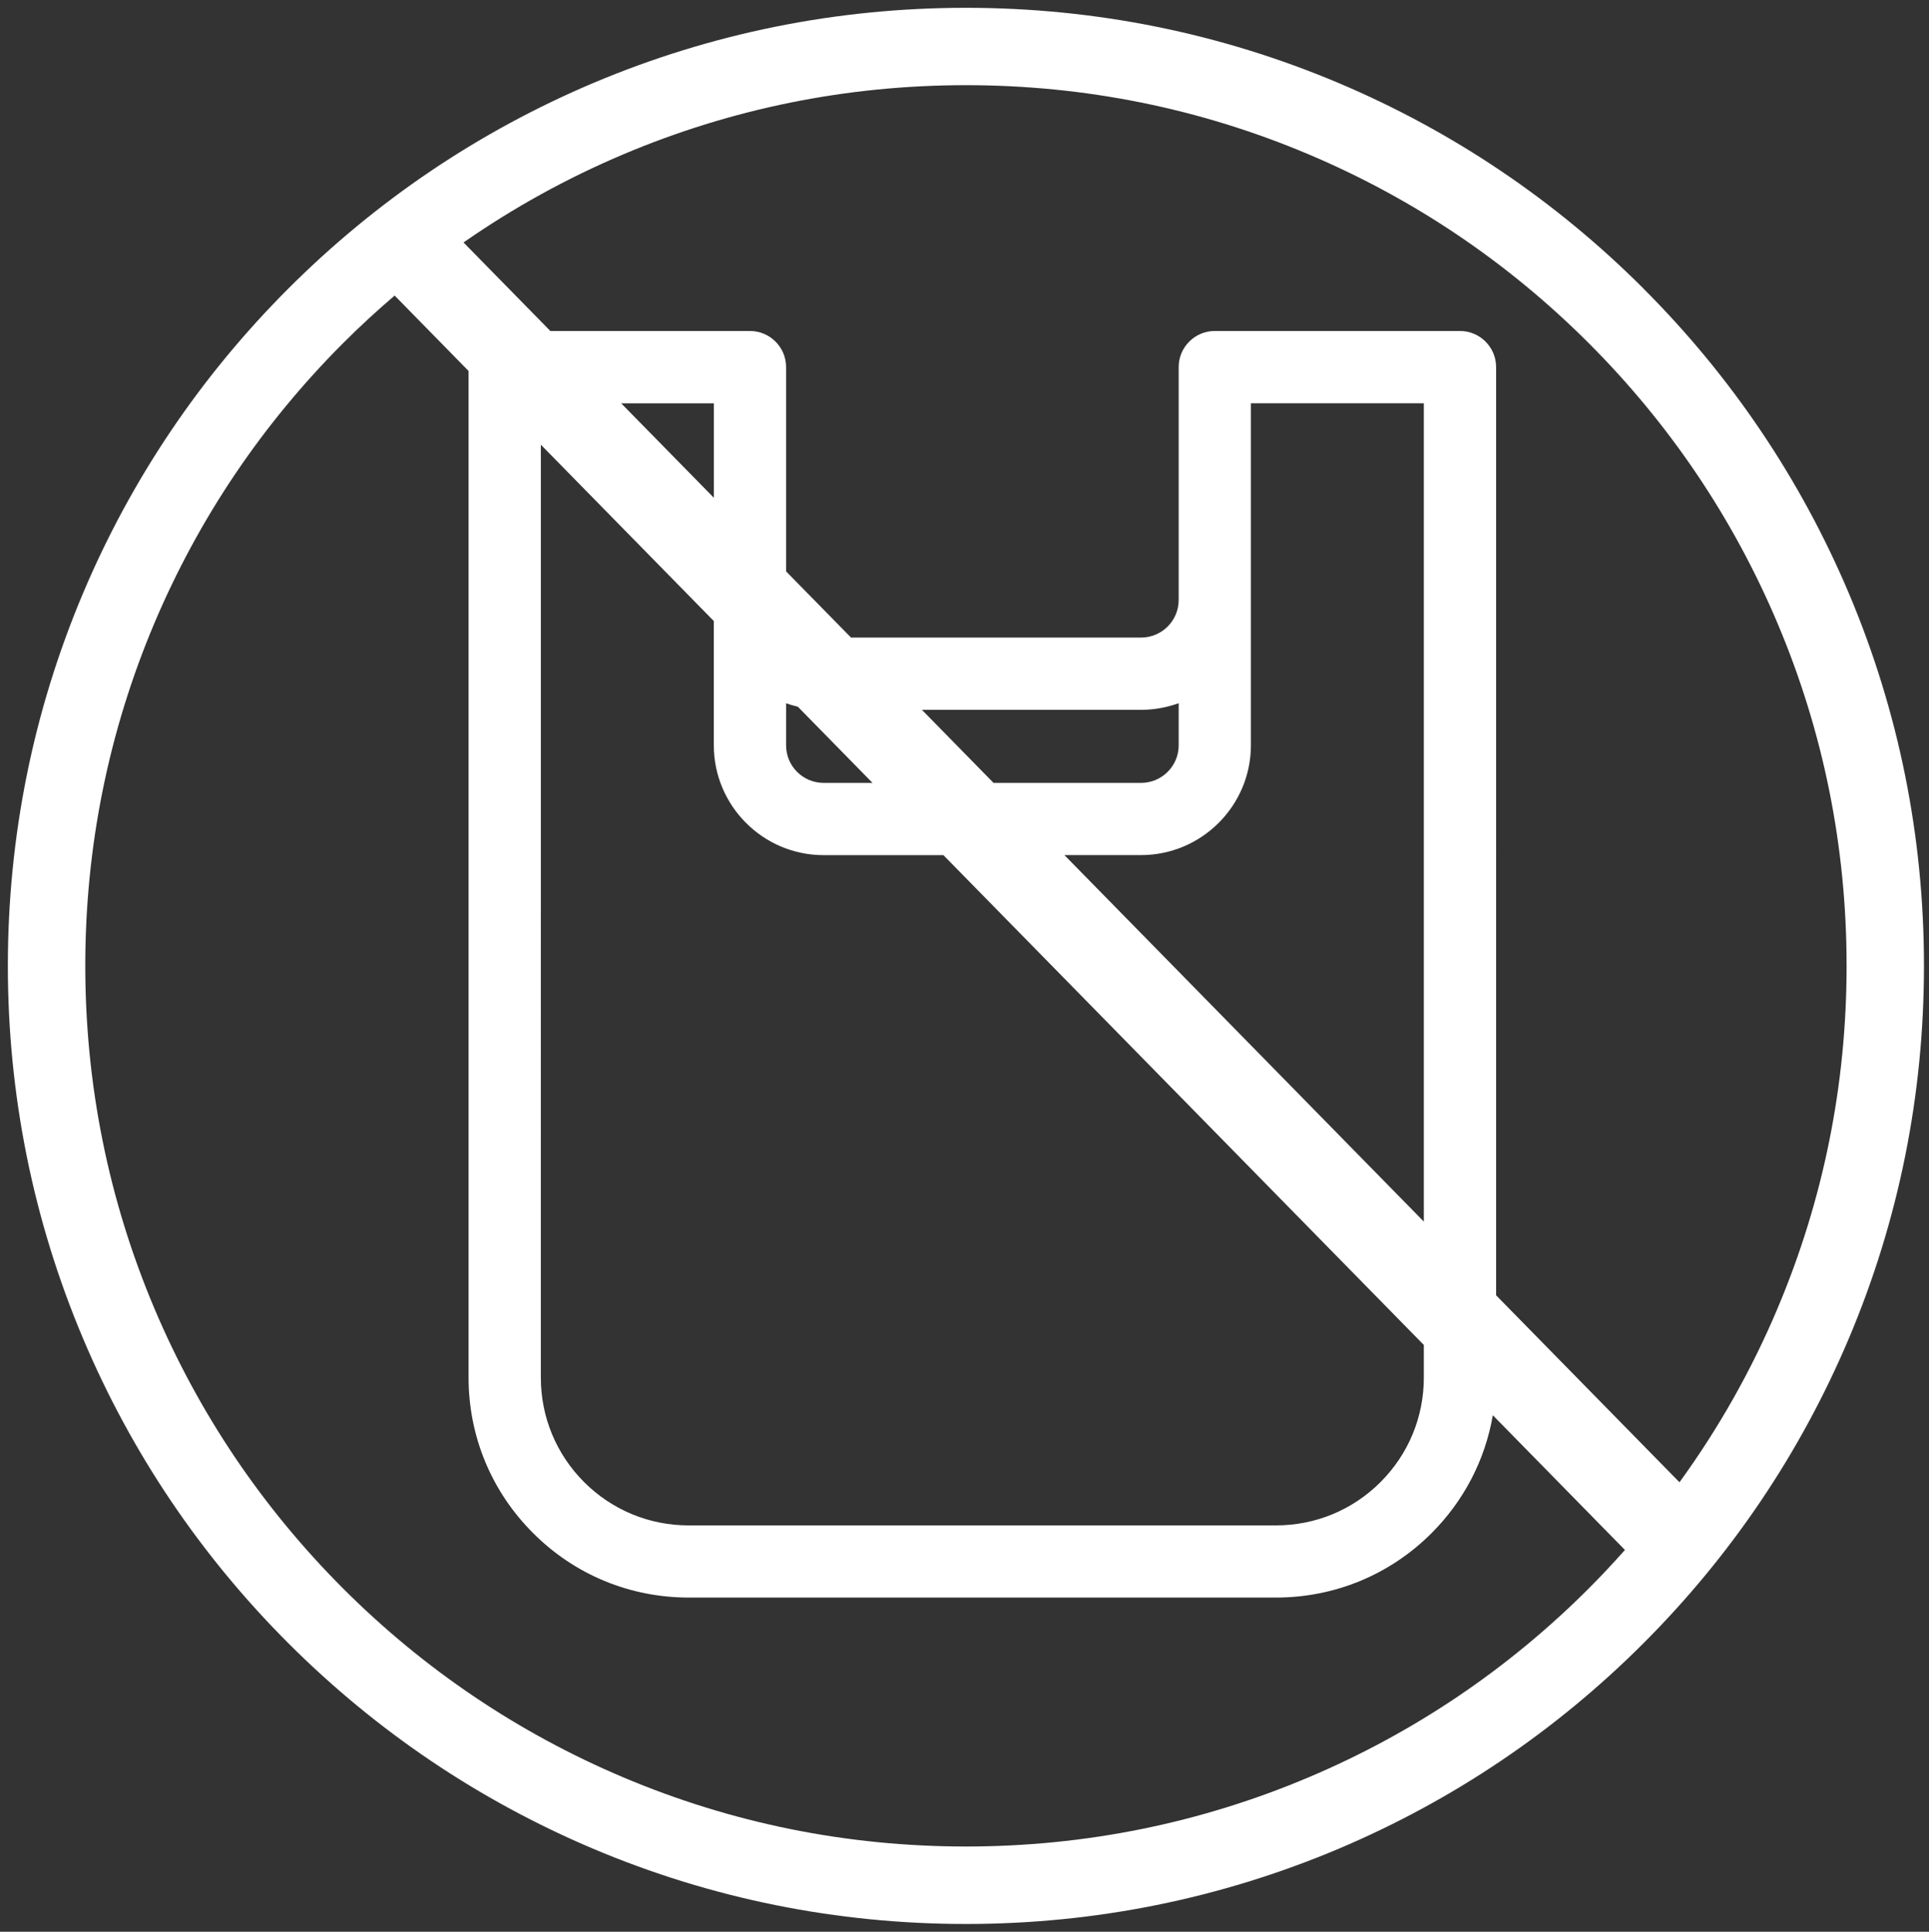
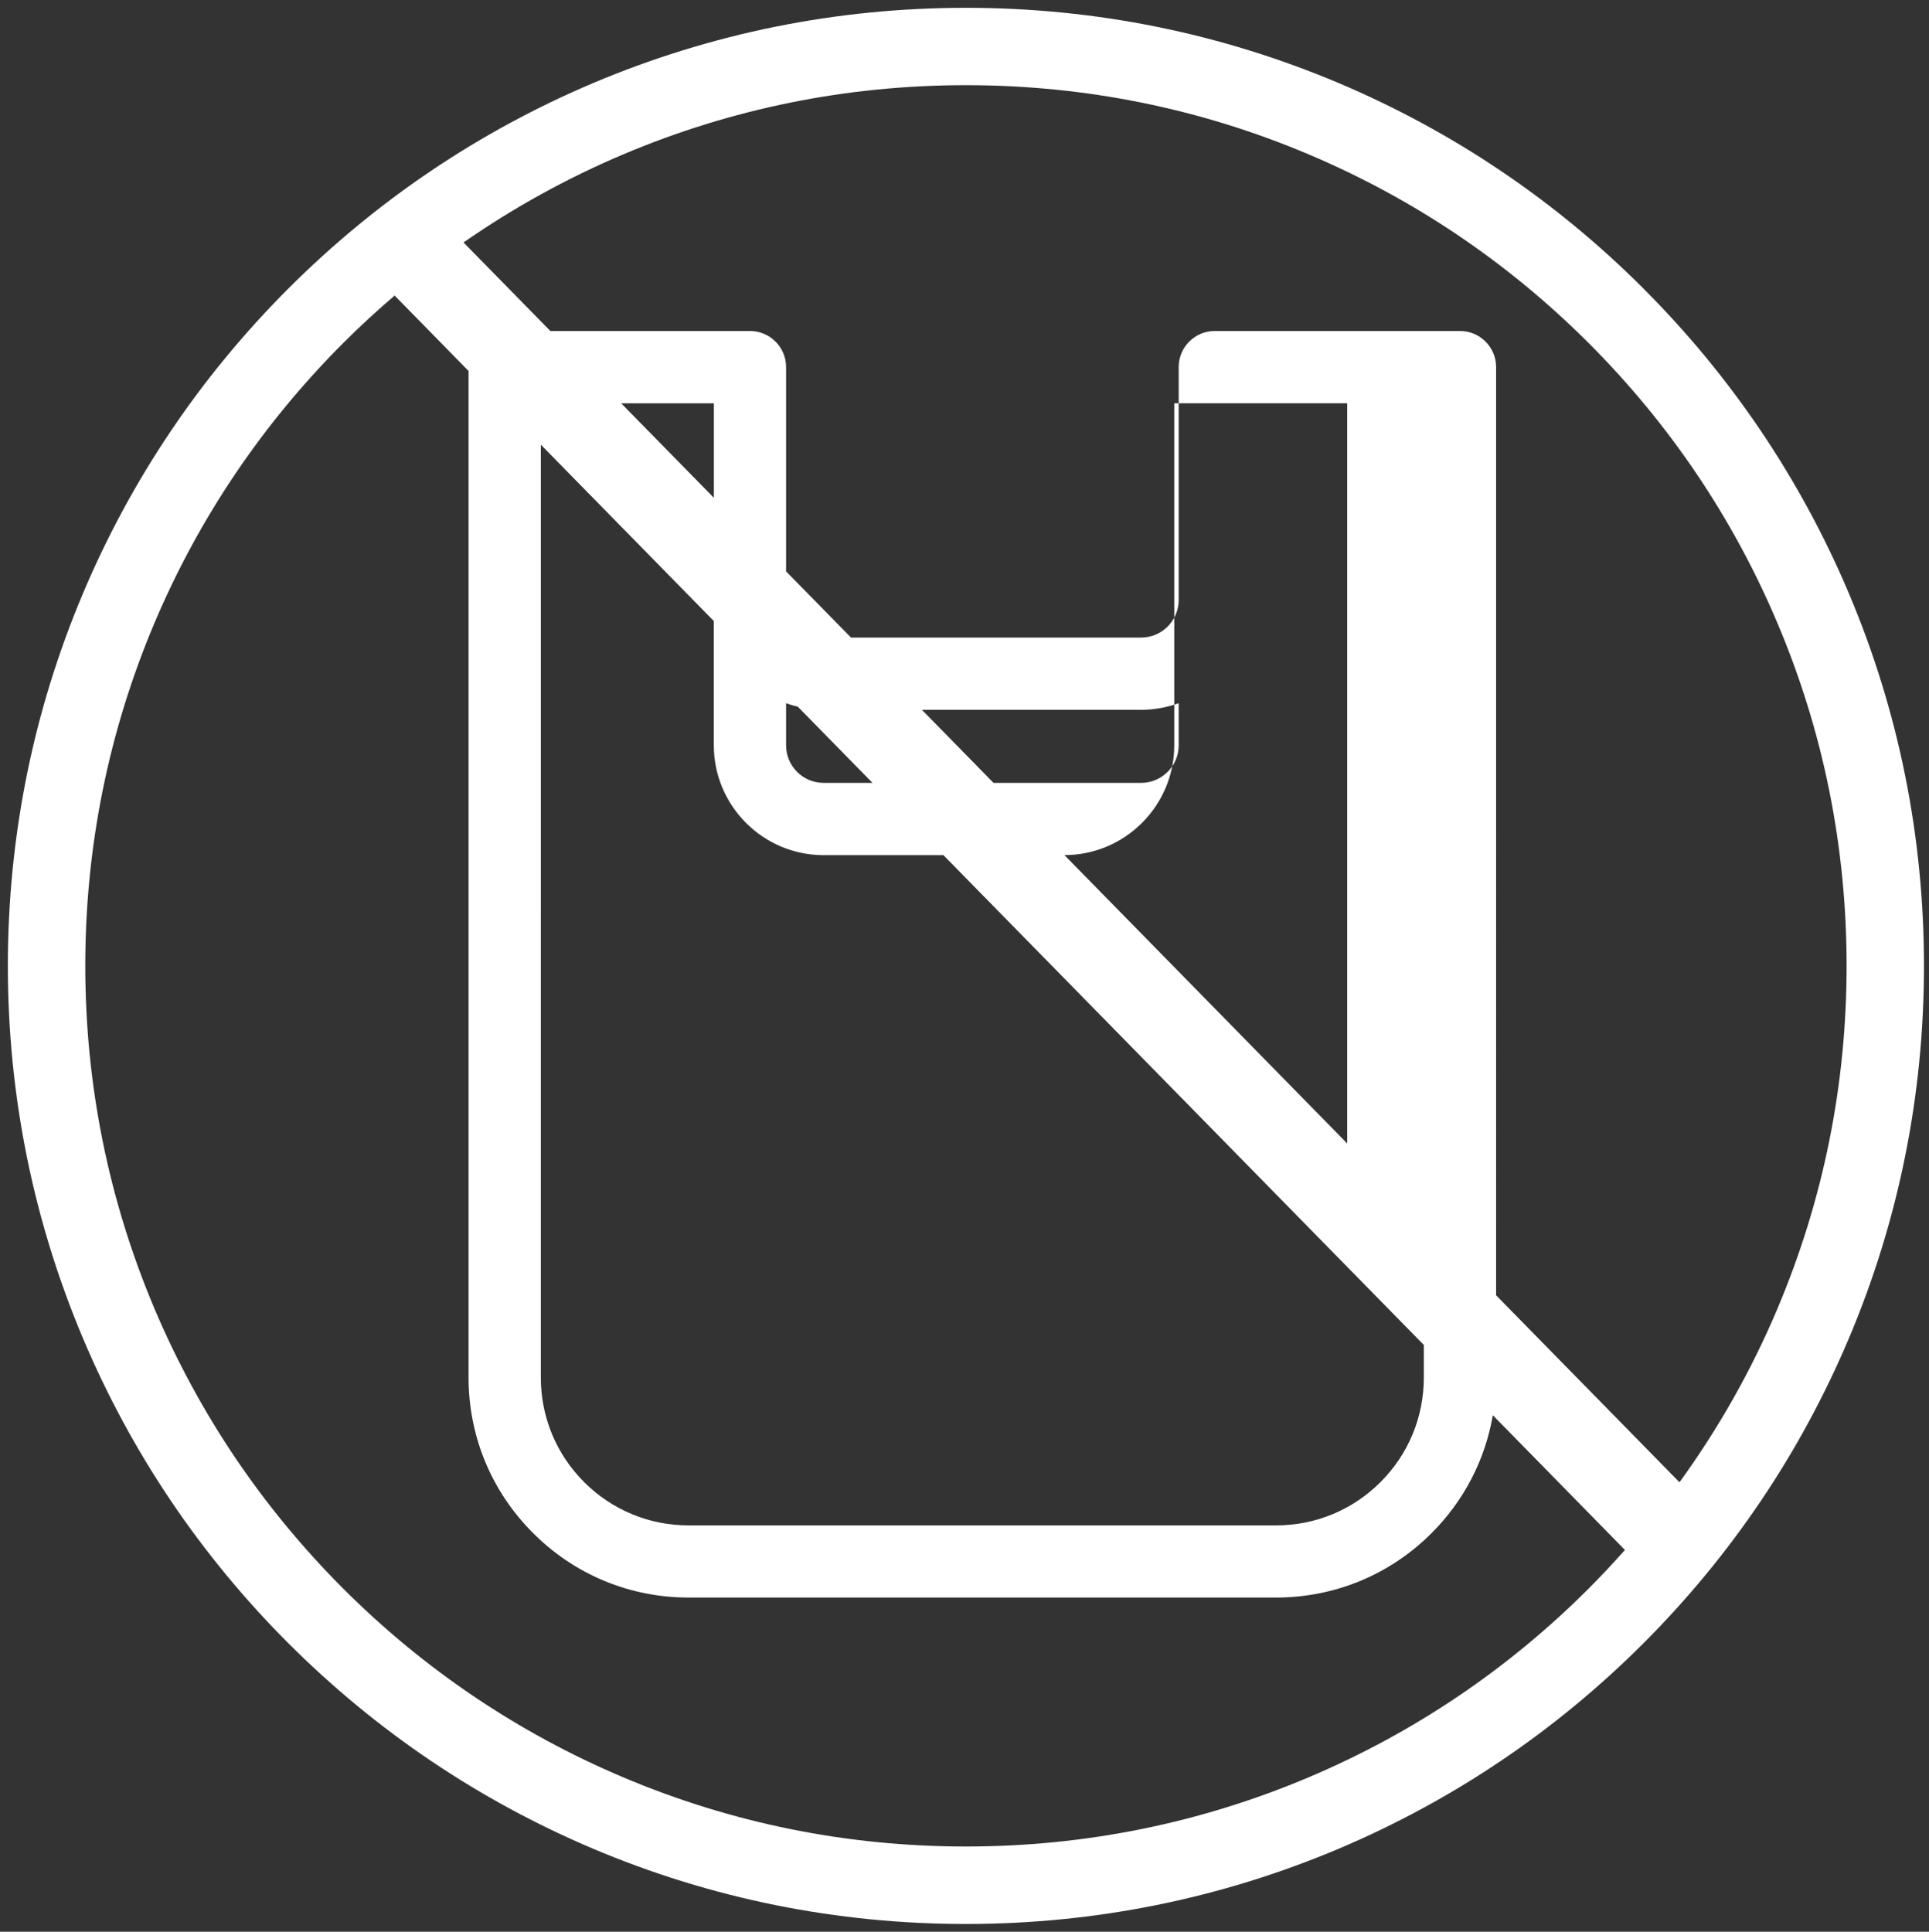
<svg xmlns="http://www.w3.org/2000/svg" id="Layer_1" viewBox="0 0 375.25 375.8">
  <rect x="0" y="0" width="375.25" height="375.8" fill="#333333" stroke="none" />
  <defs>
    <style>.cls-1{fill:#fff;}</style>
  </defs>
-   <path class="cls-1" d="M319.68,56.11c-17.1-17.1-37.04-30.54-59.23-39.94C237.47,6.46,213.06,1.52,187.9,1.52s-49.56,4.94-72.55,14.65c-22.19,9.4-42.12,22.84-59.23,39.94-17.12,17.12-30.55,37.04-39.94,59.23C6.46,138.34,1.53,162.75,1.53,187.9s4.94,49.57,14.65,72.55c9.38,22.19,22.82,42.13,39.94,59.25,17.12,17.1,37.04,30.54,59.23,39.94,22.99,9.72,47.39,14.65,72.55,14.65s49.57-4.94,72.55-14.65c22.19-9.4,42.13-22.84,59.23-39.94,17.12-17.12,30.55-37.06,39.95-59.25,9.72-22.98,14.64-47.39,14.64-72.55s-4.92-49.56-14.64-72.55c-9.4-22.19-22.84-42.12-39.95-59.23Zm-65.09,289.64c-21.12,8.94-43.56,13.47-66.69,13.47s-45.56-4.53-66.69-13.47c-20.39-8.63-38.72-20.98-54.45-36.71-15.73-15.75-28.08-34.06-36.72-54.47-8.92-21.12-13.45-43.55-13.45-66.69s4.53-45.56,13.45-66.67c8.64-20.4,20.99-38.72,36.72-54.47,3.23-3.23,6.57-6.3,10.01-9.24l14.38,14.67v195.81c0,11.44,4.46,22.19,12.56,30.27,8.08,8.1,18.84,12.54,30.27,12.54h114.22c11.45,0,22.21-4.45,30.29-12.54,6.32-6.32,10.42-14.28,11.91-22.93l25.7,26.21c-2.28,2.56-4.62,5.07-7.06,7.51-15.73,15.73-34.05,28.08-54.45,36.71Zm22.39-108.1l-69.92-71.3h14.91c11.77,0,21.37-9.59,21.37-21.37V78.45h33.64V237.66ZM105.22,86.52l33.64,34.3v24.17c0,11.77,9.58,21.37,21.35,21.37h23.31l93.46,95.29v6.33c0,7.69-2.99,14.91-8.43,20.35-5.43,5.43-12.66,8.42-20.35,8.42h-114.22c-7.68,0-14.91-2.99-20.35-8.42-5.43-5.44-8.42-12.66-8.42-20.35V86.52Zm49.97,50.95l14.54,14.83h-9.51c-4.03,0-7.3-3.27-7.3-7.3v-8.19c.74,.27,1.5,.48,2.27,.67Zm74.1,7.53c0,4.03-3.29,7.3-7.31,7.3h-28.71l-13.93-14.21h42.64c2.5,0,4.98-.45,7.31-1.29v8.19Zm-90.42-48.16l-18.03-18.38h18.03v18.38Zm206.9,157.75c-5.08,12.02-11.46,23.3-19.06,33.77l-35.67-36.37V71.41c0-3.87-3.16-7.02-7.03-7.02h-47.7c-3.87,0-7.02,3.15-7.02,7.02v45.31c0,4.04-3.29,7.31-7.31,7.31h-56.43l-12.63-12.87v-39.75c0-3.87-3.16-7.02-7.03-7.02h-38.83l-16.89-17.22c9.7-6.75,20.07-12.48,31.05-17.13,21.13-8.94,43.56-13.47,66.69-13.47s45.57,4.53,66.69,13.47c20.4,8.63,38.72,20.98,54.45,36.71,15.75,15.75,28.09,34.06,36.72,54.47,8.94,21.12,13.45,43.55,13.45,66.67s-4.52,45.57-13.45,66.69Z" />
+   <path class="cls-1" d="M319.68,56.11c-17.1-17.1-37.04-30.54-59.23-39.94C237.47,6.46,213.06,1.52,187.9,1.52s-49.56,4.94-72.55,14.65c-22.19,9.4-42.12,22.84-59.23,39.94-17.12,17.12-30.55,37.04-39.94,59.23C6.46,138.34,1.53,162.75,1.53,187.9s4.94,49.57,14.65,72.55c9.38,22.19,22.82,42.13,39.94,59.25,17.12,17.1,37.04,30.54,59.23,39.94,22.99,9.72,47.39,14.65,72.55,14.65s49.57-4.94,72.55-14.65c22.19-9.4,42.13-22.84,59.23-39.94,17.12-17.12,30.55-37.06,39.95-59.25,9.72-22.98,14.64-47.39,14.64-72.55s-4.92-49.56-14.64-72.55c-9.4-22.19-22.84-42.12-39.95-59.23Zm-65.09,289.64c-21.12,8.94-43.56,13.47-66.69,13.47s-45.56-4.53-66.69-13.47c-20.39-8.63-38.72-20.98-54.45-36.71-15.73-15.75-28.08-34.06-36.72-54.47-8.92-21.12-13.45-43.55-13.45-66.69s4.53-45.56,13.45-66.67c8.64-20.4,20.99-38.72,36.72-54.47,3.23-3.23,6.57-6.3,10.01-9.24l14.38,14.67v195.81c0,11.44,4.46,22.19,12.56,30.27,8.08,8.1,18.84,12.54,30.27,12.54h114.22c11.45,0,22.21-4.45,30.29-12.54,6.32-6.32,10.42-14.28,11.91-22.93l25.7,26.21c-2.28,2.56-4.62,5.07-7.06,7.51-15.73,15.73-34.05,28.08-54.45,36.71Zm22.39-108.1l-69.92-71.3c11.77,0,21.37-9.59,21.37-21.37V78.45h33.64V237.66ZM105.22,86.52l33.64,34.3v24.17c0,11.77,9.58,21.37,21.35,21.37h23.31l93.46,95.29v6.33c0,7.69-2.99,14.91-8.43,20.35-5.43,5.43-12.66,8.42-20.35,8.42h-114.22c-7.68,0-14.91-2.99-20.35-8.42-5.43-5.44-8.42-12.66-8.42-20.35V86.52Zm49.97,50.95l14.54,14.83h-9.51c-4.03,0-7.3-3.27-7.3-7.3v-8.19c.74,.27,1.5,.48,2.27,.67Zm74.1,7.53c0,4.03-3.29,7.3-7.31,7.3h-28.71l-13.93-14.21h42.64c2.5,0,4.98-.45,7.31-1.29v8.19Zm-90.42-48.16l-18.03-18.38h18.03v18.38Zm206.9,157.75c-5.08,12.02-11.46,23.3-19.06,33.77l-35.67-36.37V71.41c0-3.87-3.16-7.02-7.03-7.02h-47.7c-3.87,0-7.02,3.15-7.02,7.02v45.31c0,4.04-3.29,7.31-7.31,7.31h-56.43l-12.63-12.87v-39.75c0-3.87-3.16-7.02-7.03-7.02h-38.83l-16.89-17.22c9.7-6.75,20.07-12.48,31.05-17.13,21.13-8.94,43.56-13.47,66.69-13.47s45.57,4.53,66.69,13.47c20.4,8.63,38.72,20.98,54.45,36.71,15.75,15.75,28.09,34.06,36.72,54.47,8.94,21.12,13.45,43.55,13.45,66.67s-4.52,45.57-13.45,66.69Z" />
</svg>